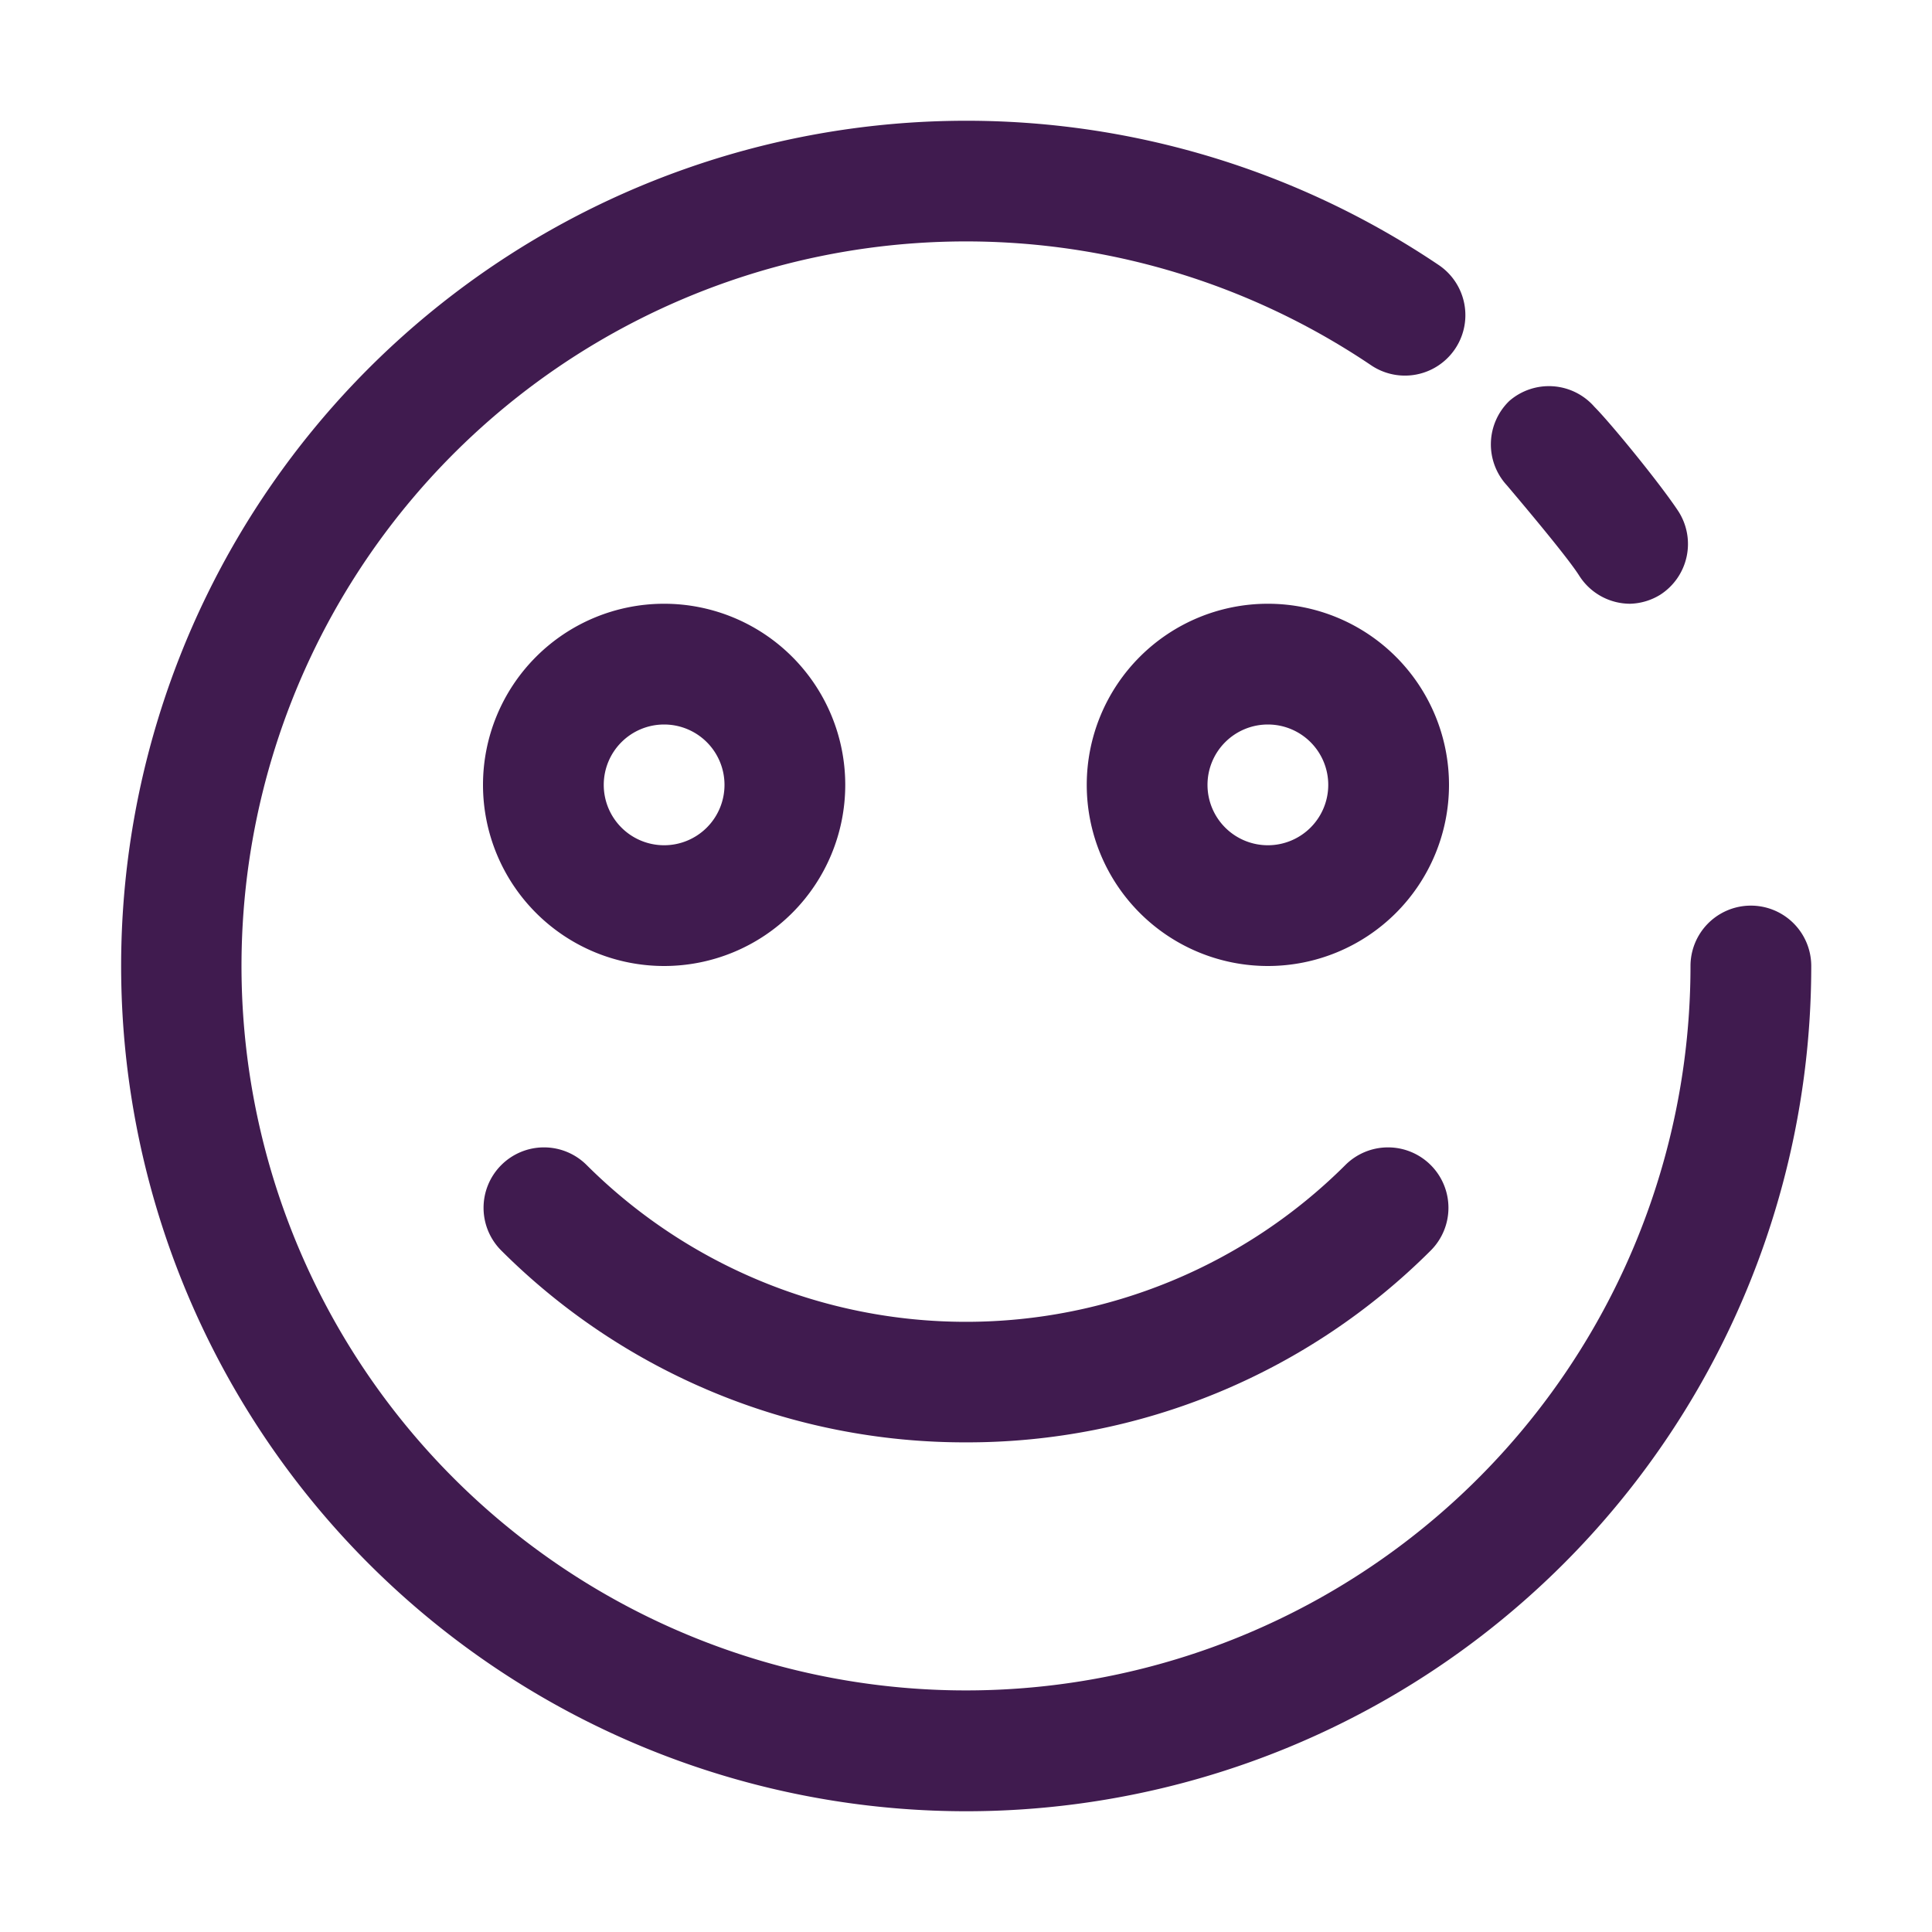
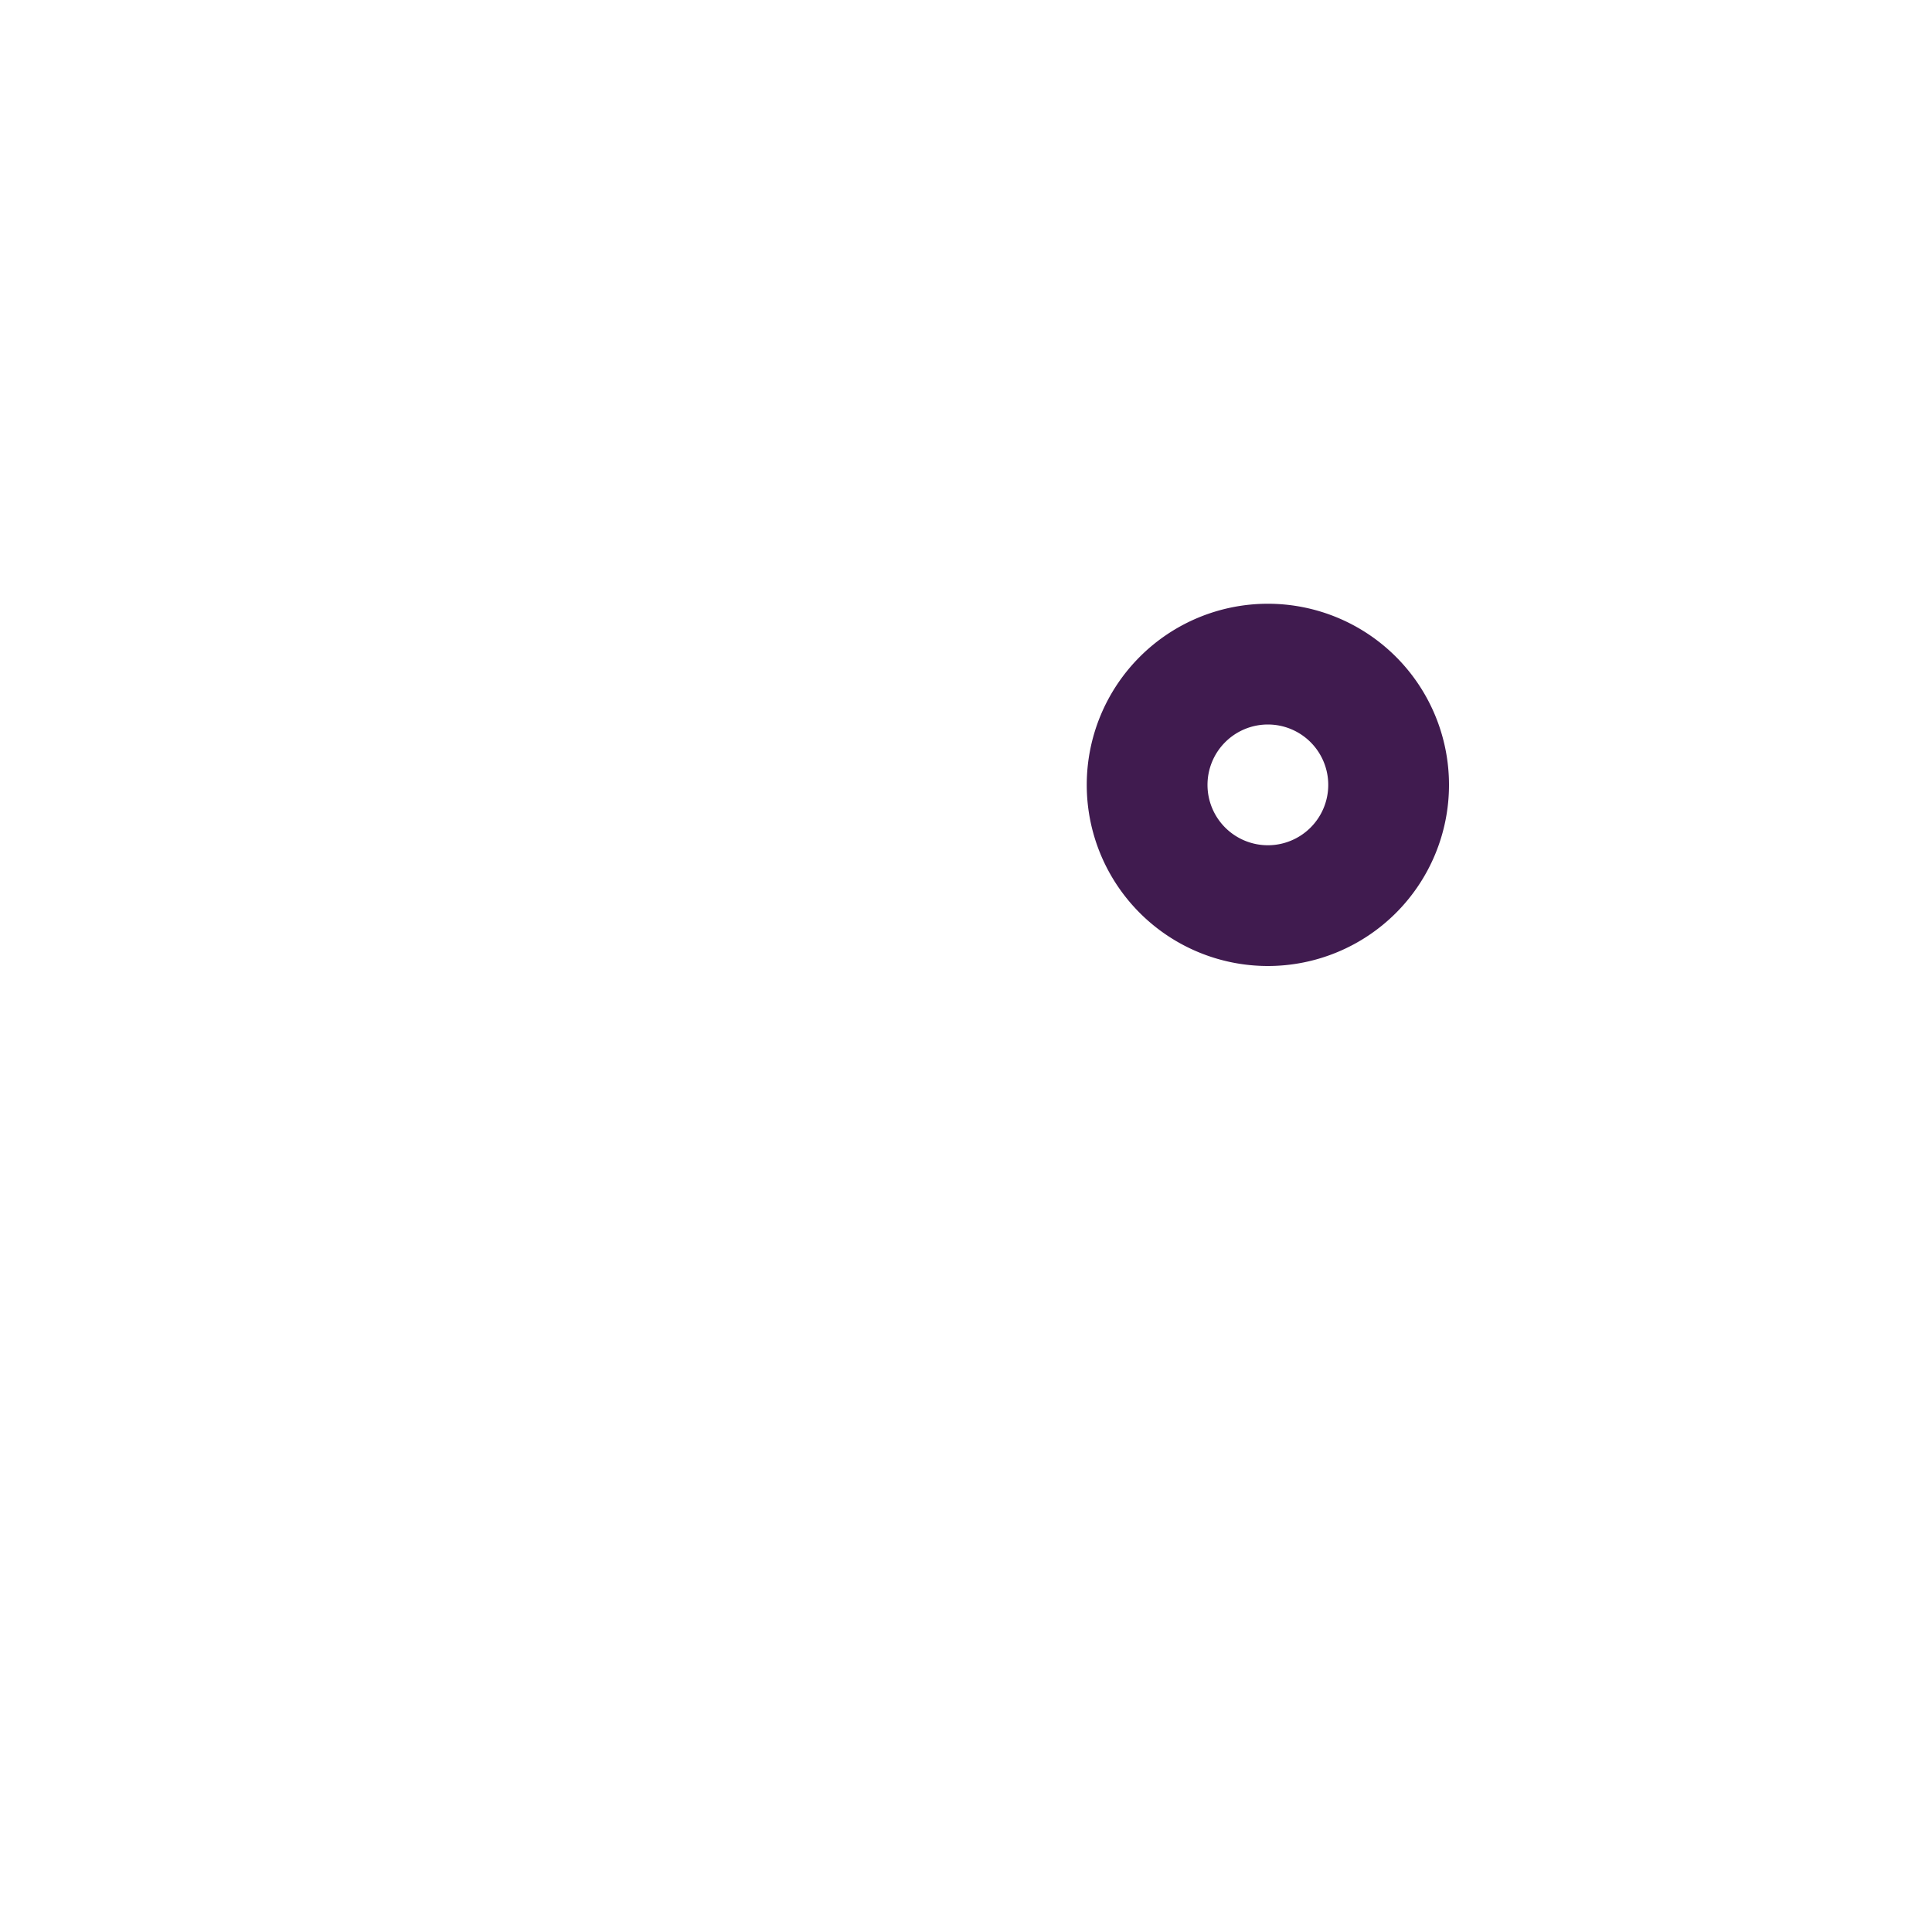
<svg xmlns="http://www.w3.org/2000/svg" viewBox="0 0 32 32">
  <title />
  <g data-name="emoji 1" id="emoji_1">
-     <path d="M27,10a1,1,0,0,1-.84-.46c-.15-.24-.65-.85-1.2-1.5A1,1,0,0,1,25,6.64a1,1,0,0,1,1.41.1C26.67,7,27.49,8,27.8,8.47a1,1,0,0,1-.3,1.38A1,1,0,0,1,27,10Z" fill="#401b4f" opacity="1" original-fill="#000000" />
-     <path d="M16,30A14,14,0,1,1,23.83,4.39a1,1,0,1,1-1.12,1.66A12,12,0,1,0,28,16a1,1,0,0,1,2,0A14,14,0,0,1,16,30Z" fill="#401b4f" opacity="1" original-fill="#000000" />
-     <path d="M11,16a3,3,0,1,1,3-3A3,3,0,0,1,11,16Zm0-4a1,1,0,1,0,1,1A1,1,0,0,0,11,12Z" fill="#401b4f" opacity="1" original-fill="#000000" />
    <path d="M21,16a3,3,0,1,1,3-3A3,3,0,0,1,21,16Zm0-4a1,1,0,1,0,1,1A1,1,0,0,0,21,12Z" fill="#401b4f" opacity="1" original-fill="#000000" />
-     <path d="M16,23.89a10.86,10.86,0,0,1-7.7-3.18,1,1,0,0,1,0-1.41,1,1,0,0,1,1.42,0,8.9,8.9,0,0,0,12.56,0,1,1,0,0,1,1.42,0,1,1,0,0,1,0,1.41A10.86,10.86,0,0,1,16,23.89Z" fill="#401b4f" opacity="1" original-fill="#000000" />
  </g>
</svg>